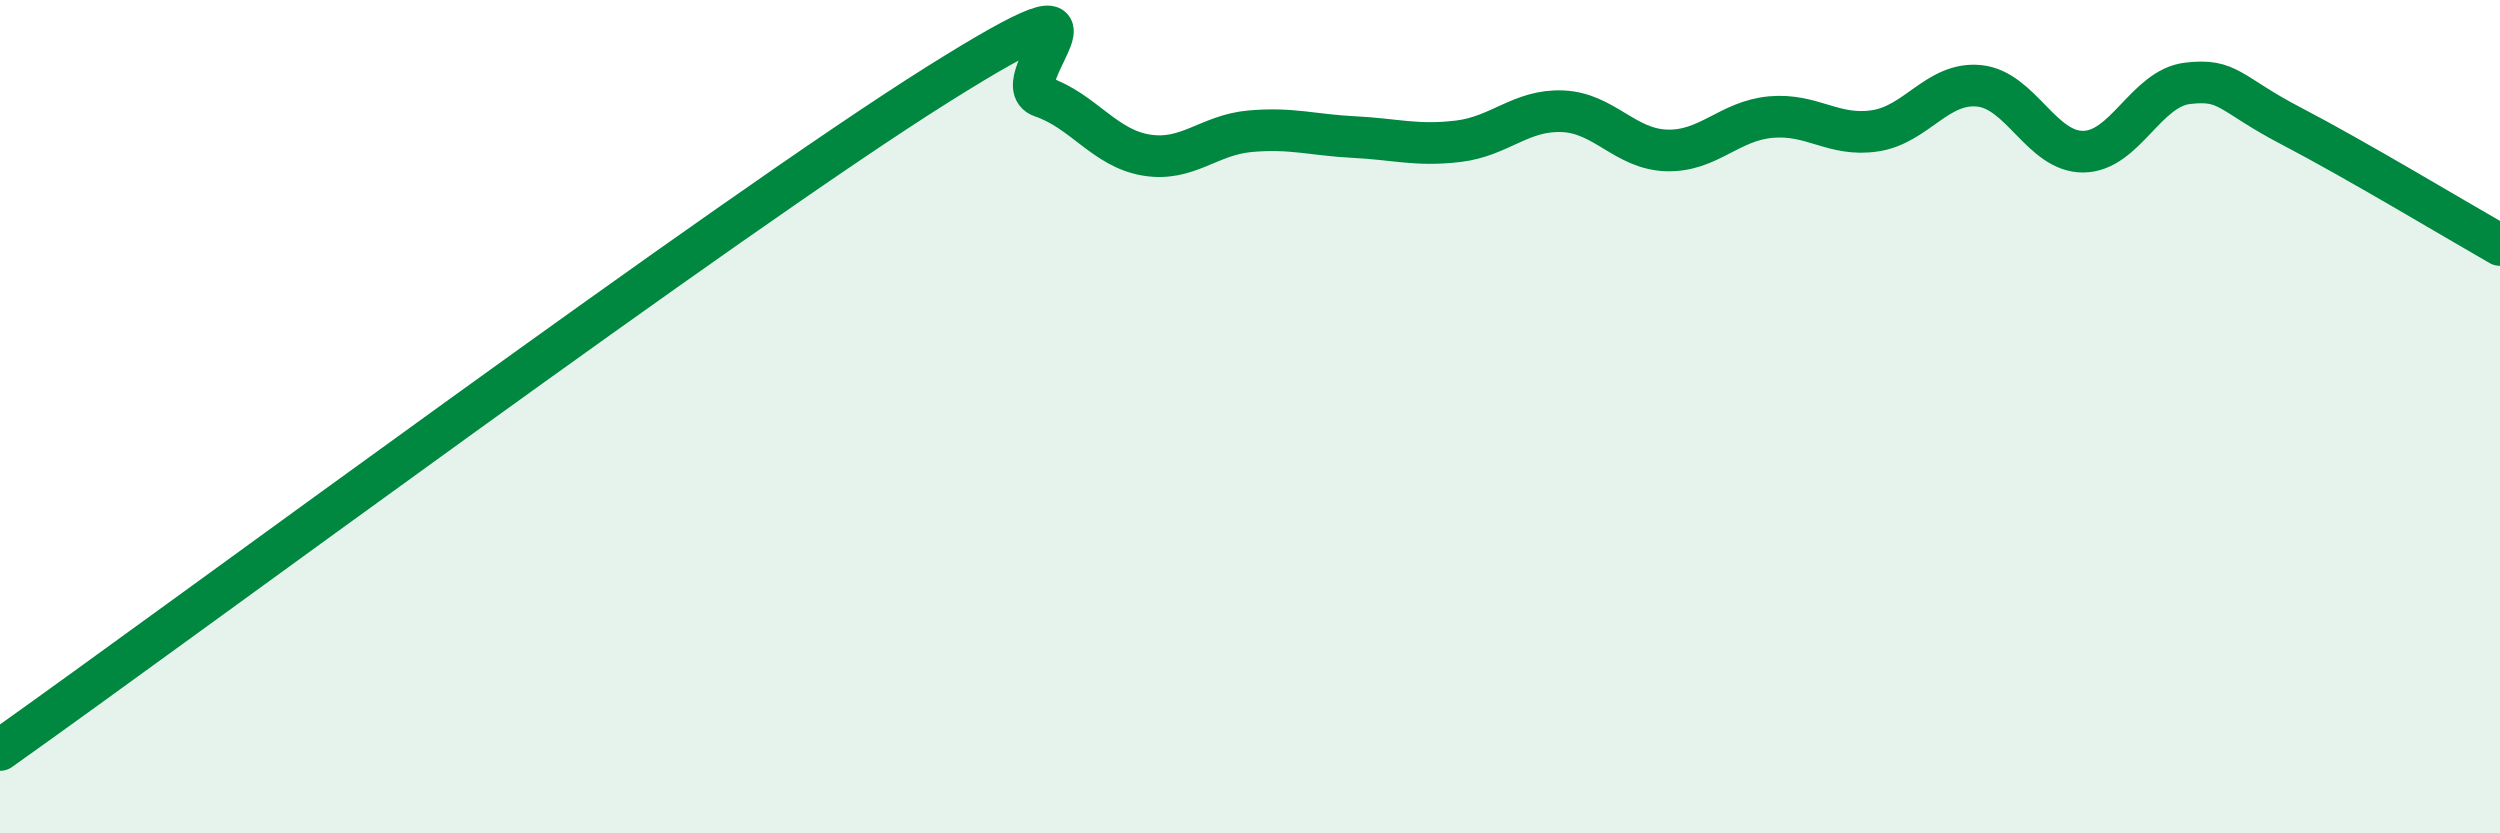
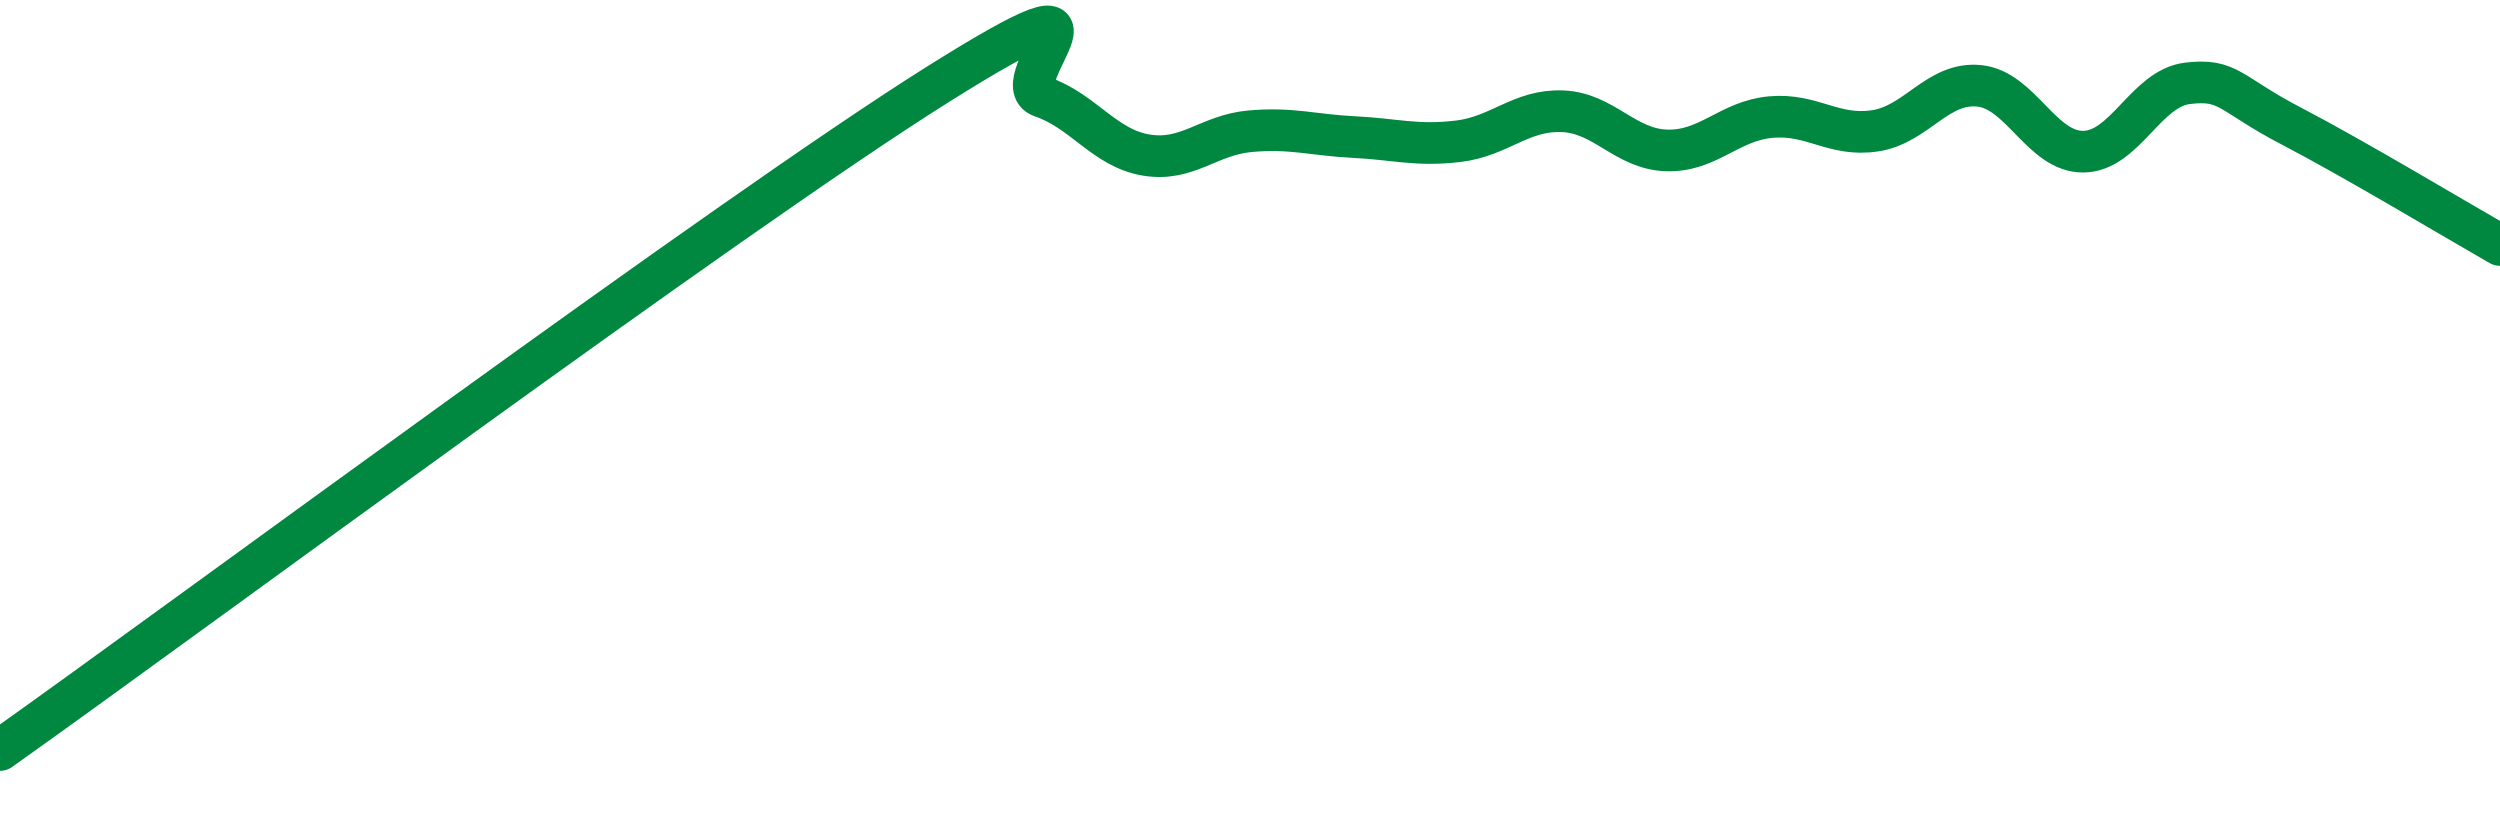
<svg xmlns="http://www.w3.org/2000/svg" width="60" height="20" viewBox="0 0 60 20">
-   <path d="M 0,18 C 4.5,14.81 17.5,5.17 22.5,2.03 C 27.5,-1.11 24,1.98 25,2.32 C 26,2.66 26.5,3.55 27.5,3.72 C 28.5,3.89 29,3.24 30,3.15 C 31,3.06 31.5,3.24 32.5,3.29 C 33.5,3.34 34,3.51 35,3.39 C 36,3.27 36.5,2.63 37.5,2.67 C 38.5,2.71 39,3.58 40,3.61 C 41,3.64 41.5,2.9 42.5,2.81 C 43.5,2.72 44,3.29 45,3.14 C 46,2.99 46.5,1.96 47.5,2.06 C 48.5,2.16 49,3.65 50,3.64 C 51,3.63 51.5,2.12 52.5,2 C 53.5,1.88 53.5,2.25 55,3.03 C 56.5,3.81 59,5.31 60,5.88L60 20L0 20Z" fill="#008740" opacity="0.1" stroke-linecap="round" stroke-linejoin="round" />
  <path d="M 0,18 C 4.5,14.81 17.5,5.17 22.5,2.03 C 27.5,-1.11 24,1.98 25,2.32 C 26,2.66 26.5,3.55 27.5,3.72 C 28.5,3.89 29,3.24 30,3.15 C 31,3.06 31.5,3.24 32.5,3.29 C 33.5,3.34 34,3.51 35,3.39 C 36,3.27 36.5,2.63 37.5,2.67 C 38.5,2.71 39,3.58 40,3.61 C 41,3.64 41.5,2.9 42.5,2.81 C 43.5,2.72 44,3.29 45,3.14 C 46,2.99 46.5,1.96 47.5,2.06 C 48.5,2.16 49,3.65 50,3.64 C 51,3.63 51.5,2.12 52.5,2 C 53.5,1.88 53.5,2.25 55,3.03 C 56.5,3.81 59,5.31 60,5.88" stroke="#008740" stroke-width="1" fill="none" stroke-linecap="round" stroke-linejoin="round" />
</svg>